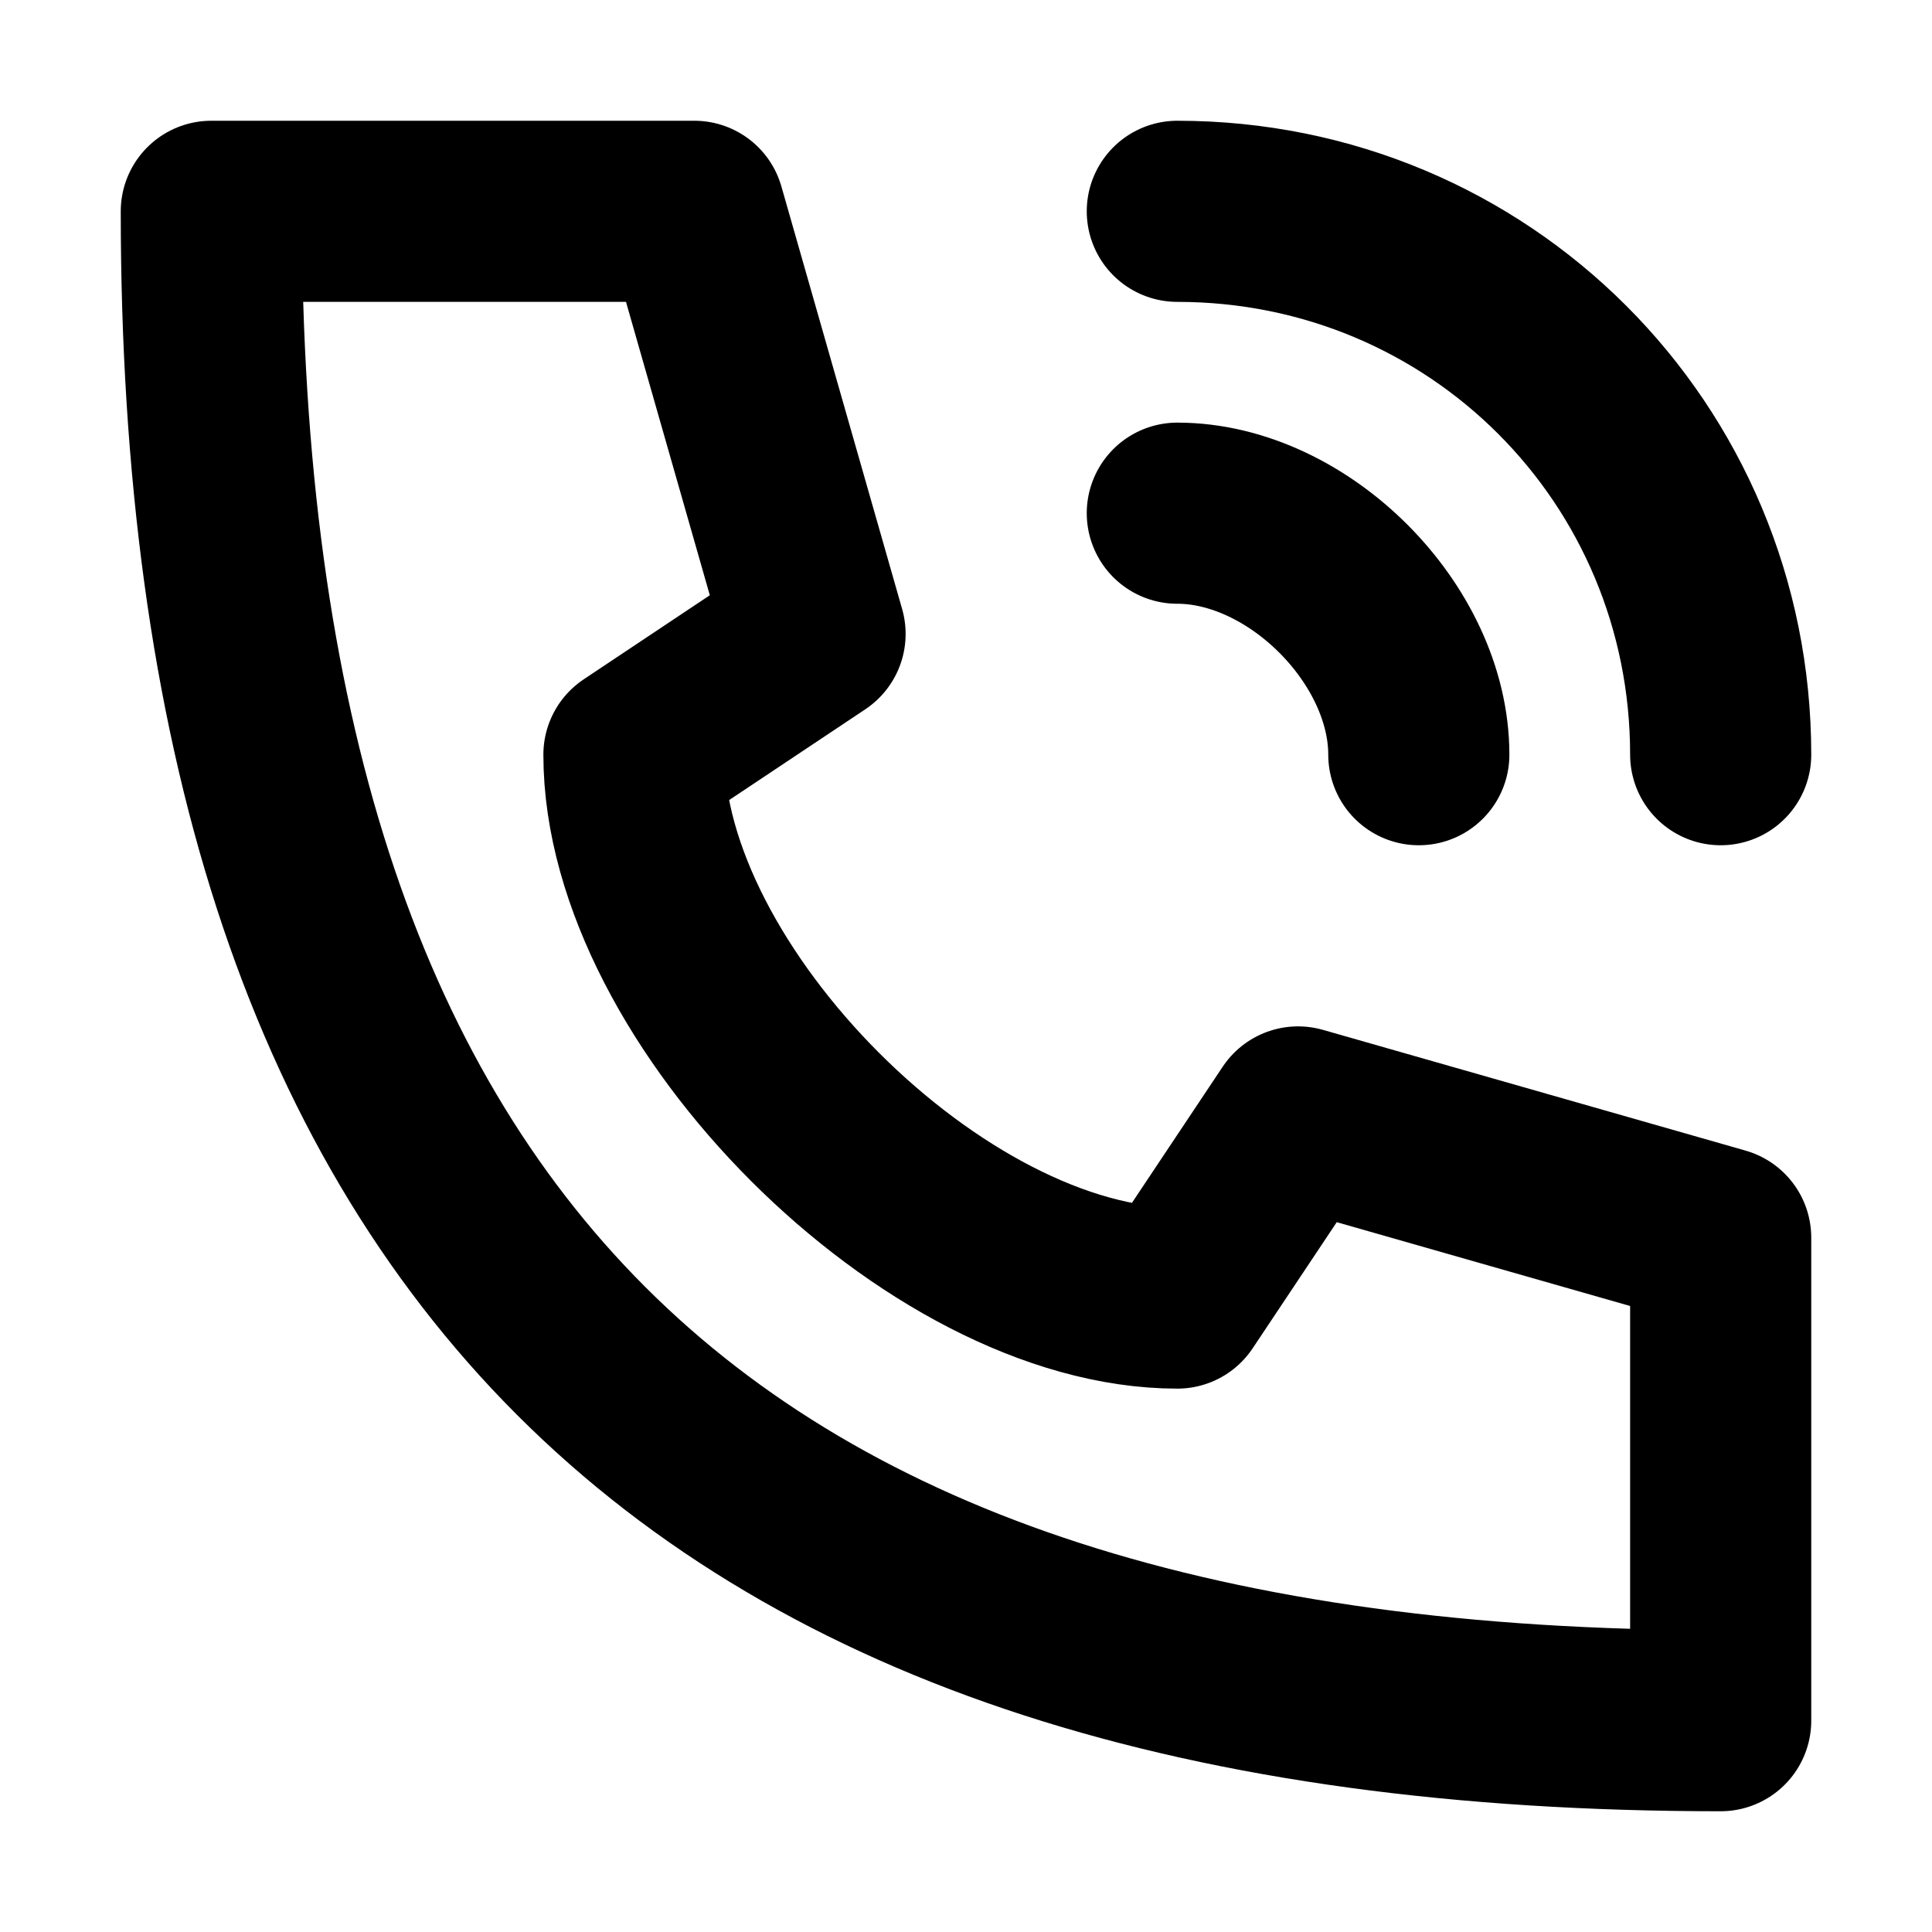
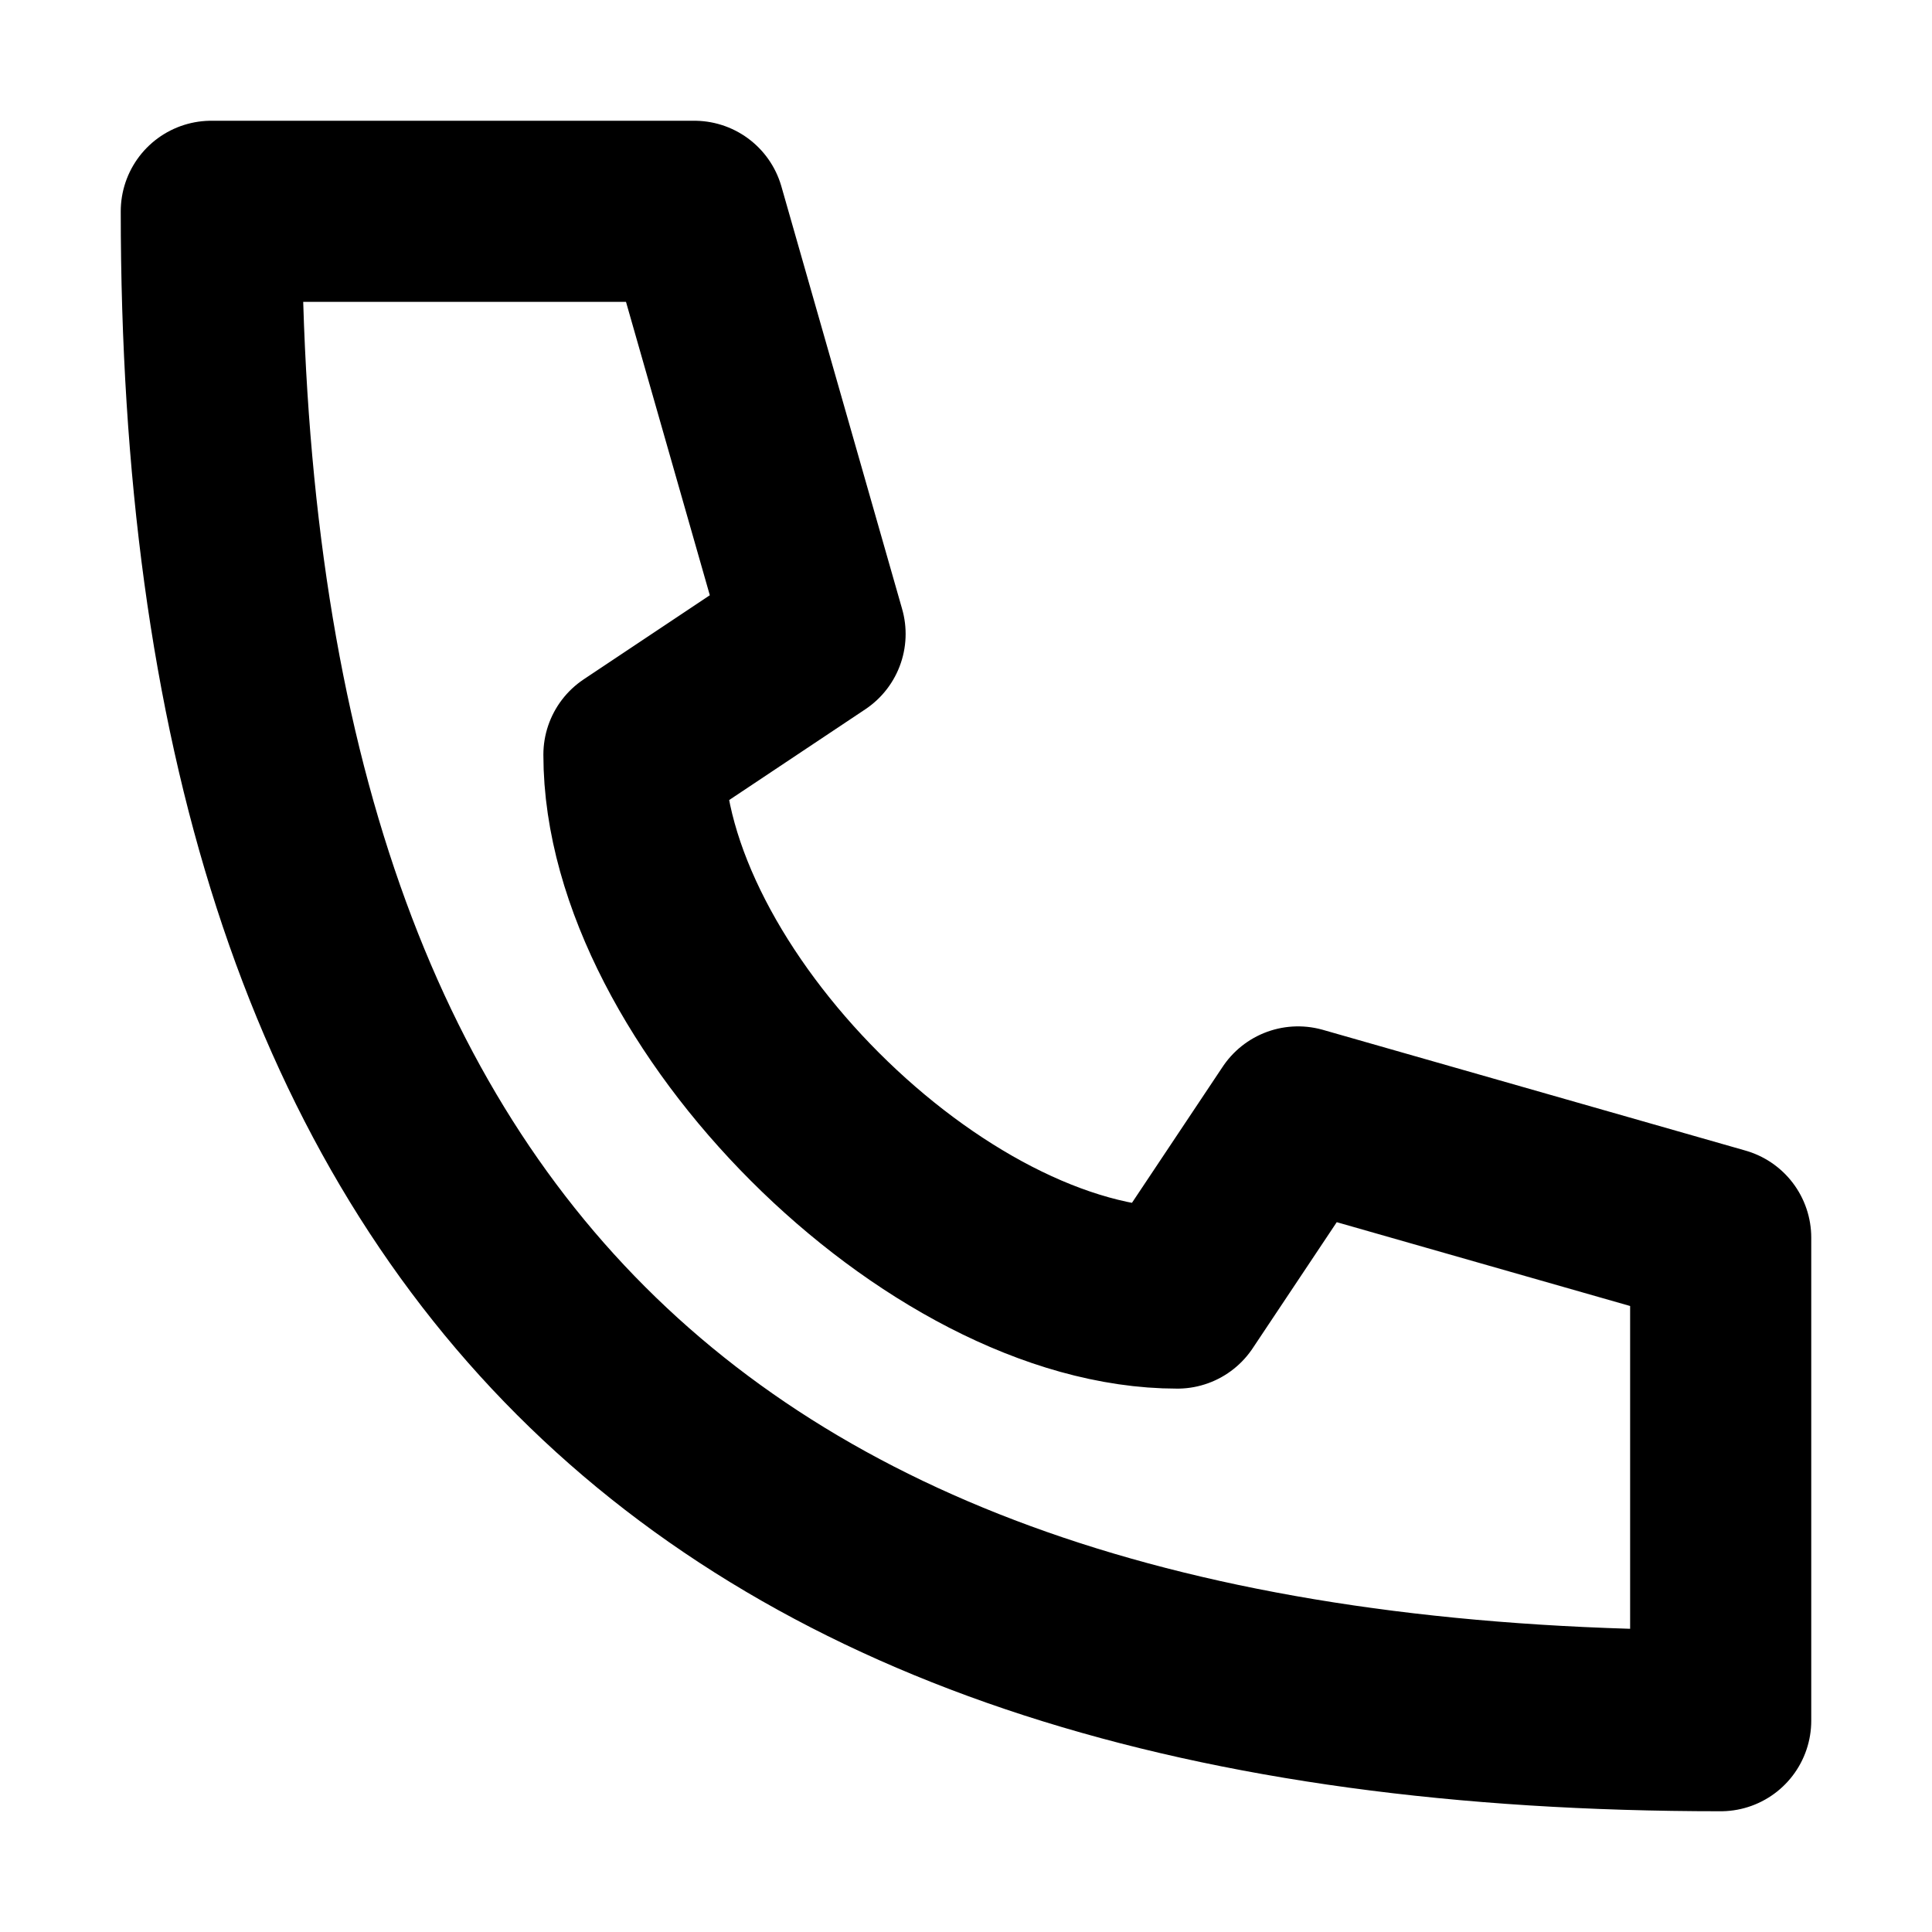
<svg xmlns="http://www.w3.org/2000/svg" width="800px" height="800px" viewBox="0 0 16 16" version="1.1" fill="none" stroke="#000000" stroke-linecap="round" stroke-linejoin="round" stroke-width="1.5">
  <path d="m1.75 1.75c0 8.5 4 12.5 12.5 12.5v-4l-3.5-1-1 1.5c-2 0-4.5-2.5-4.5-4.5l1.5-1-1-3.5z" />
-   <path d="m9.75 1.75c2.5 0 4.5 2 4.5 4.5m-4.5-2c1 0 2 1 2 2" />
</svg>